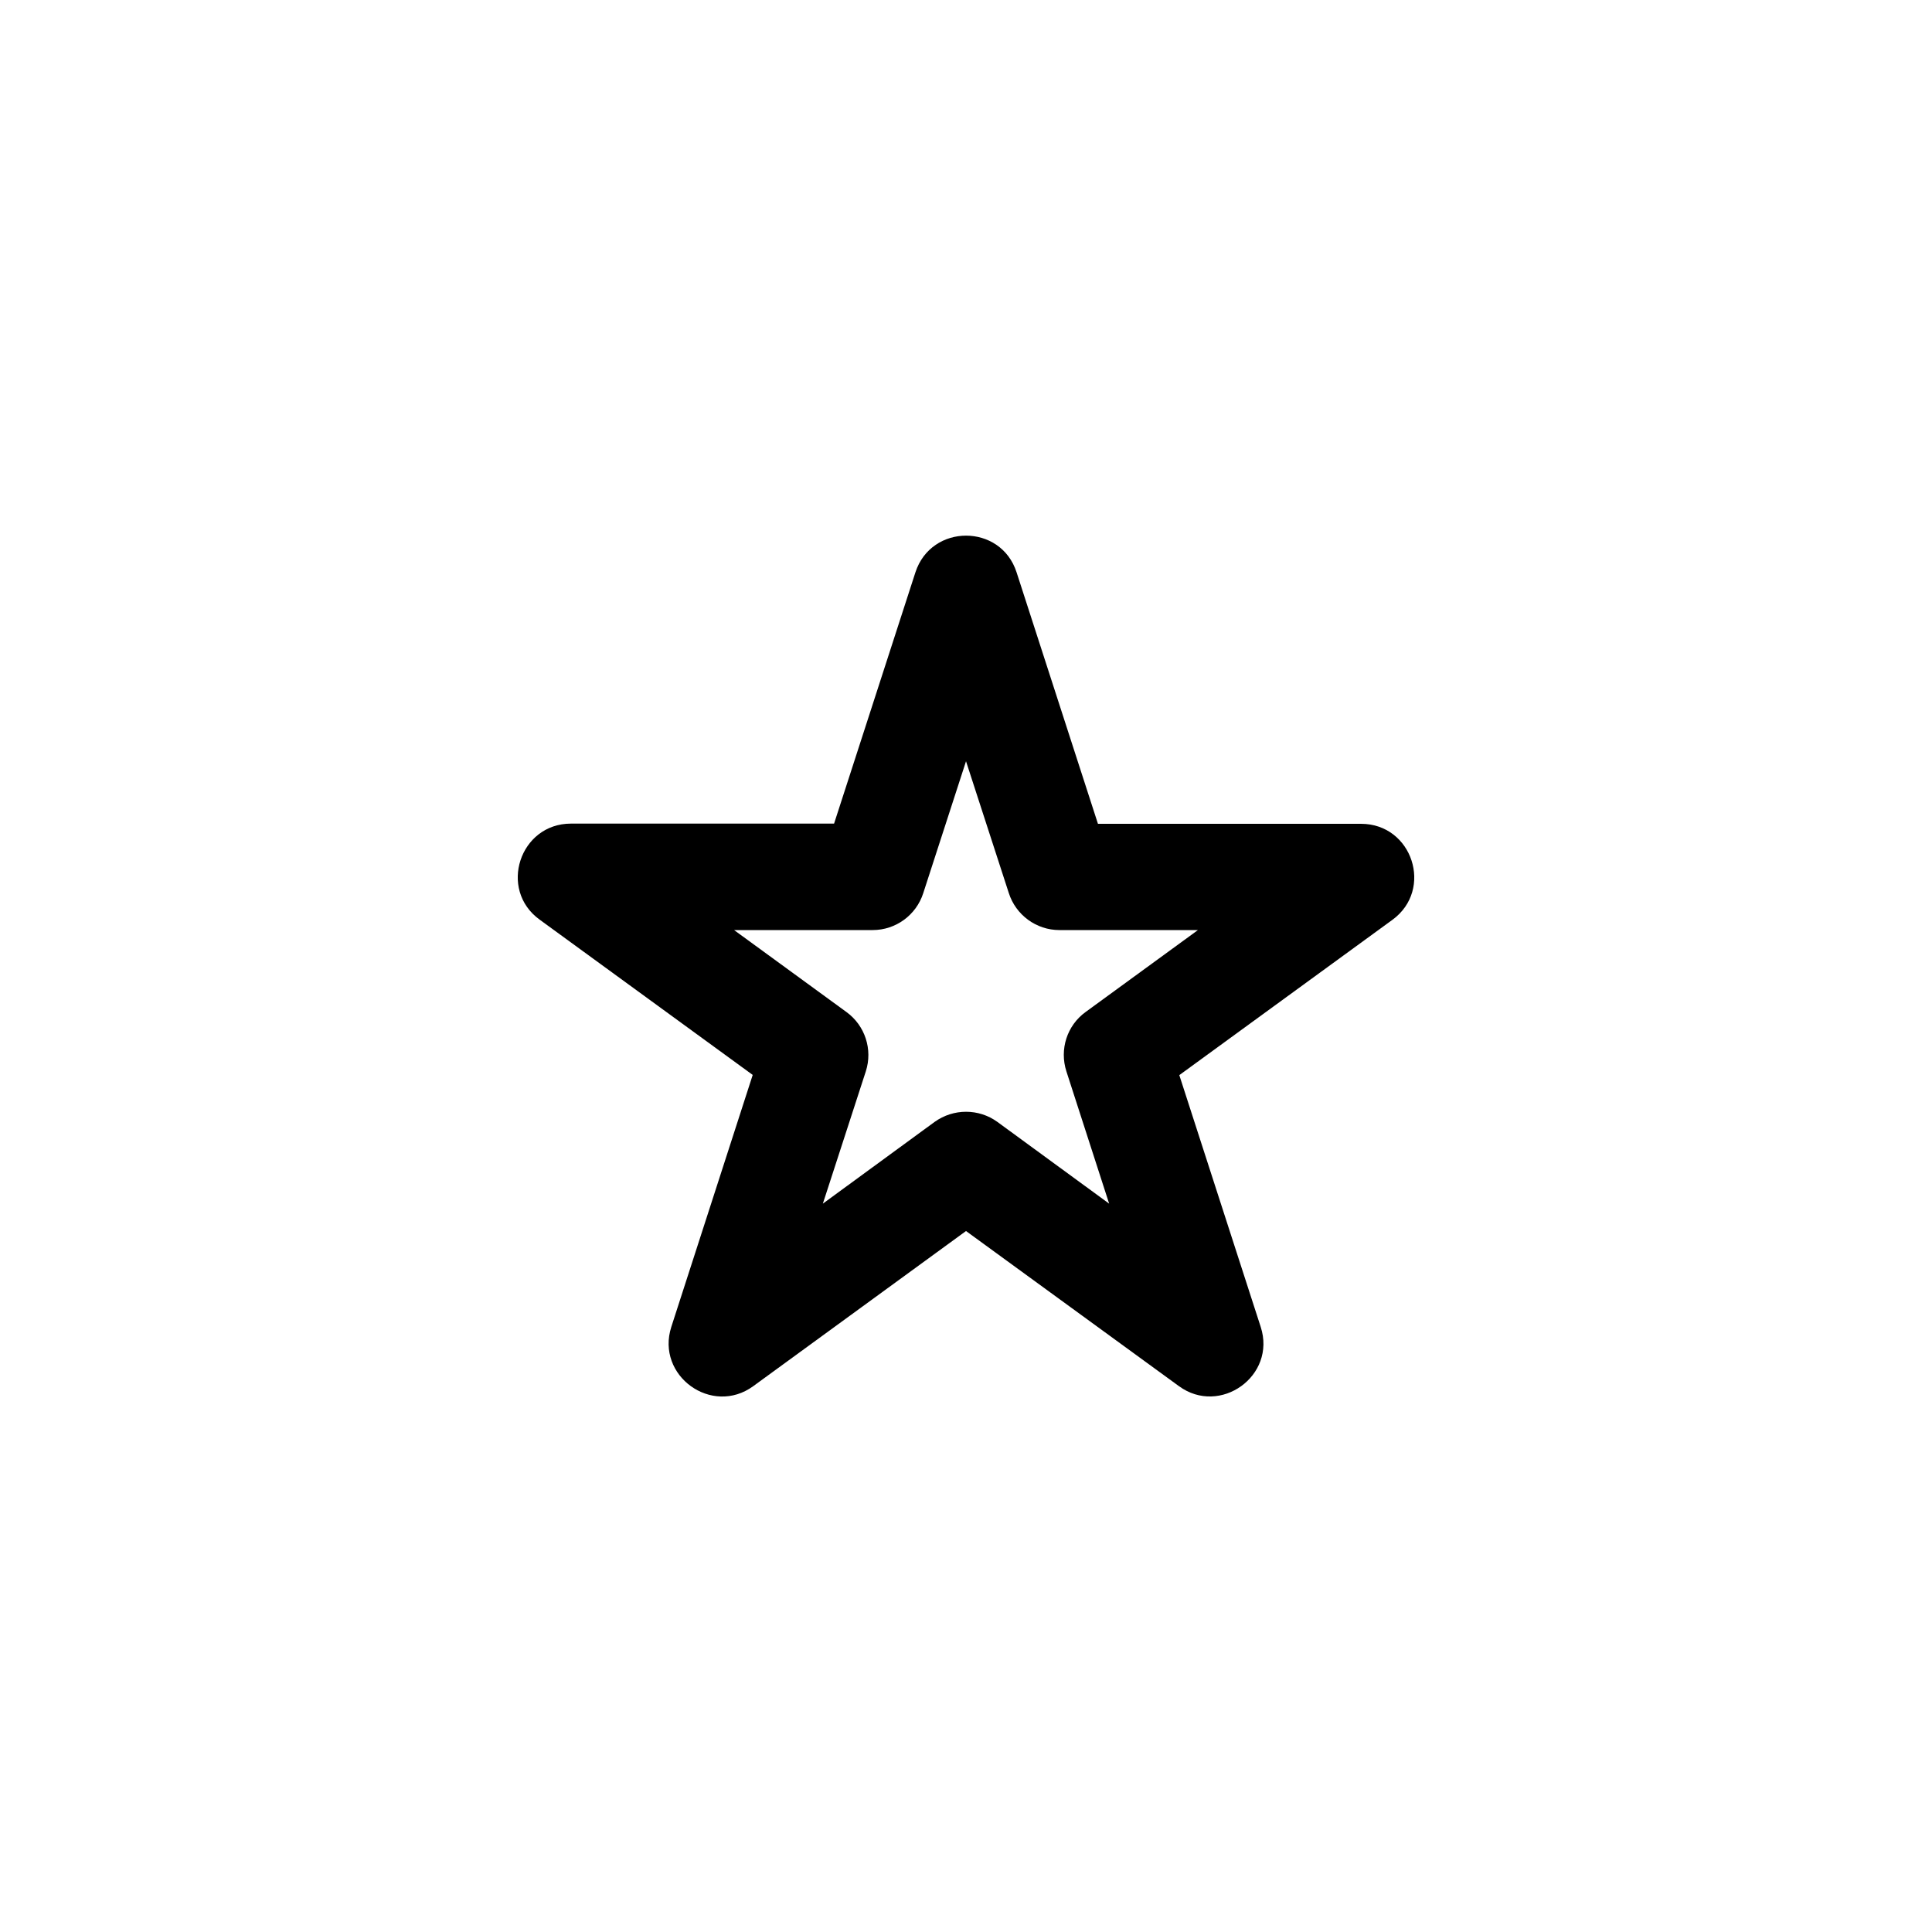
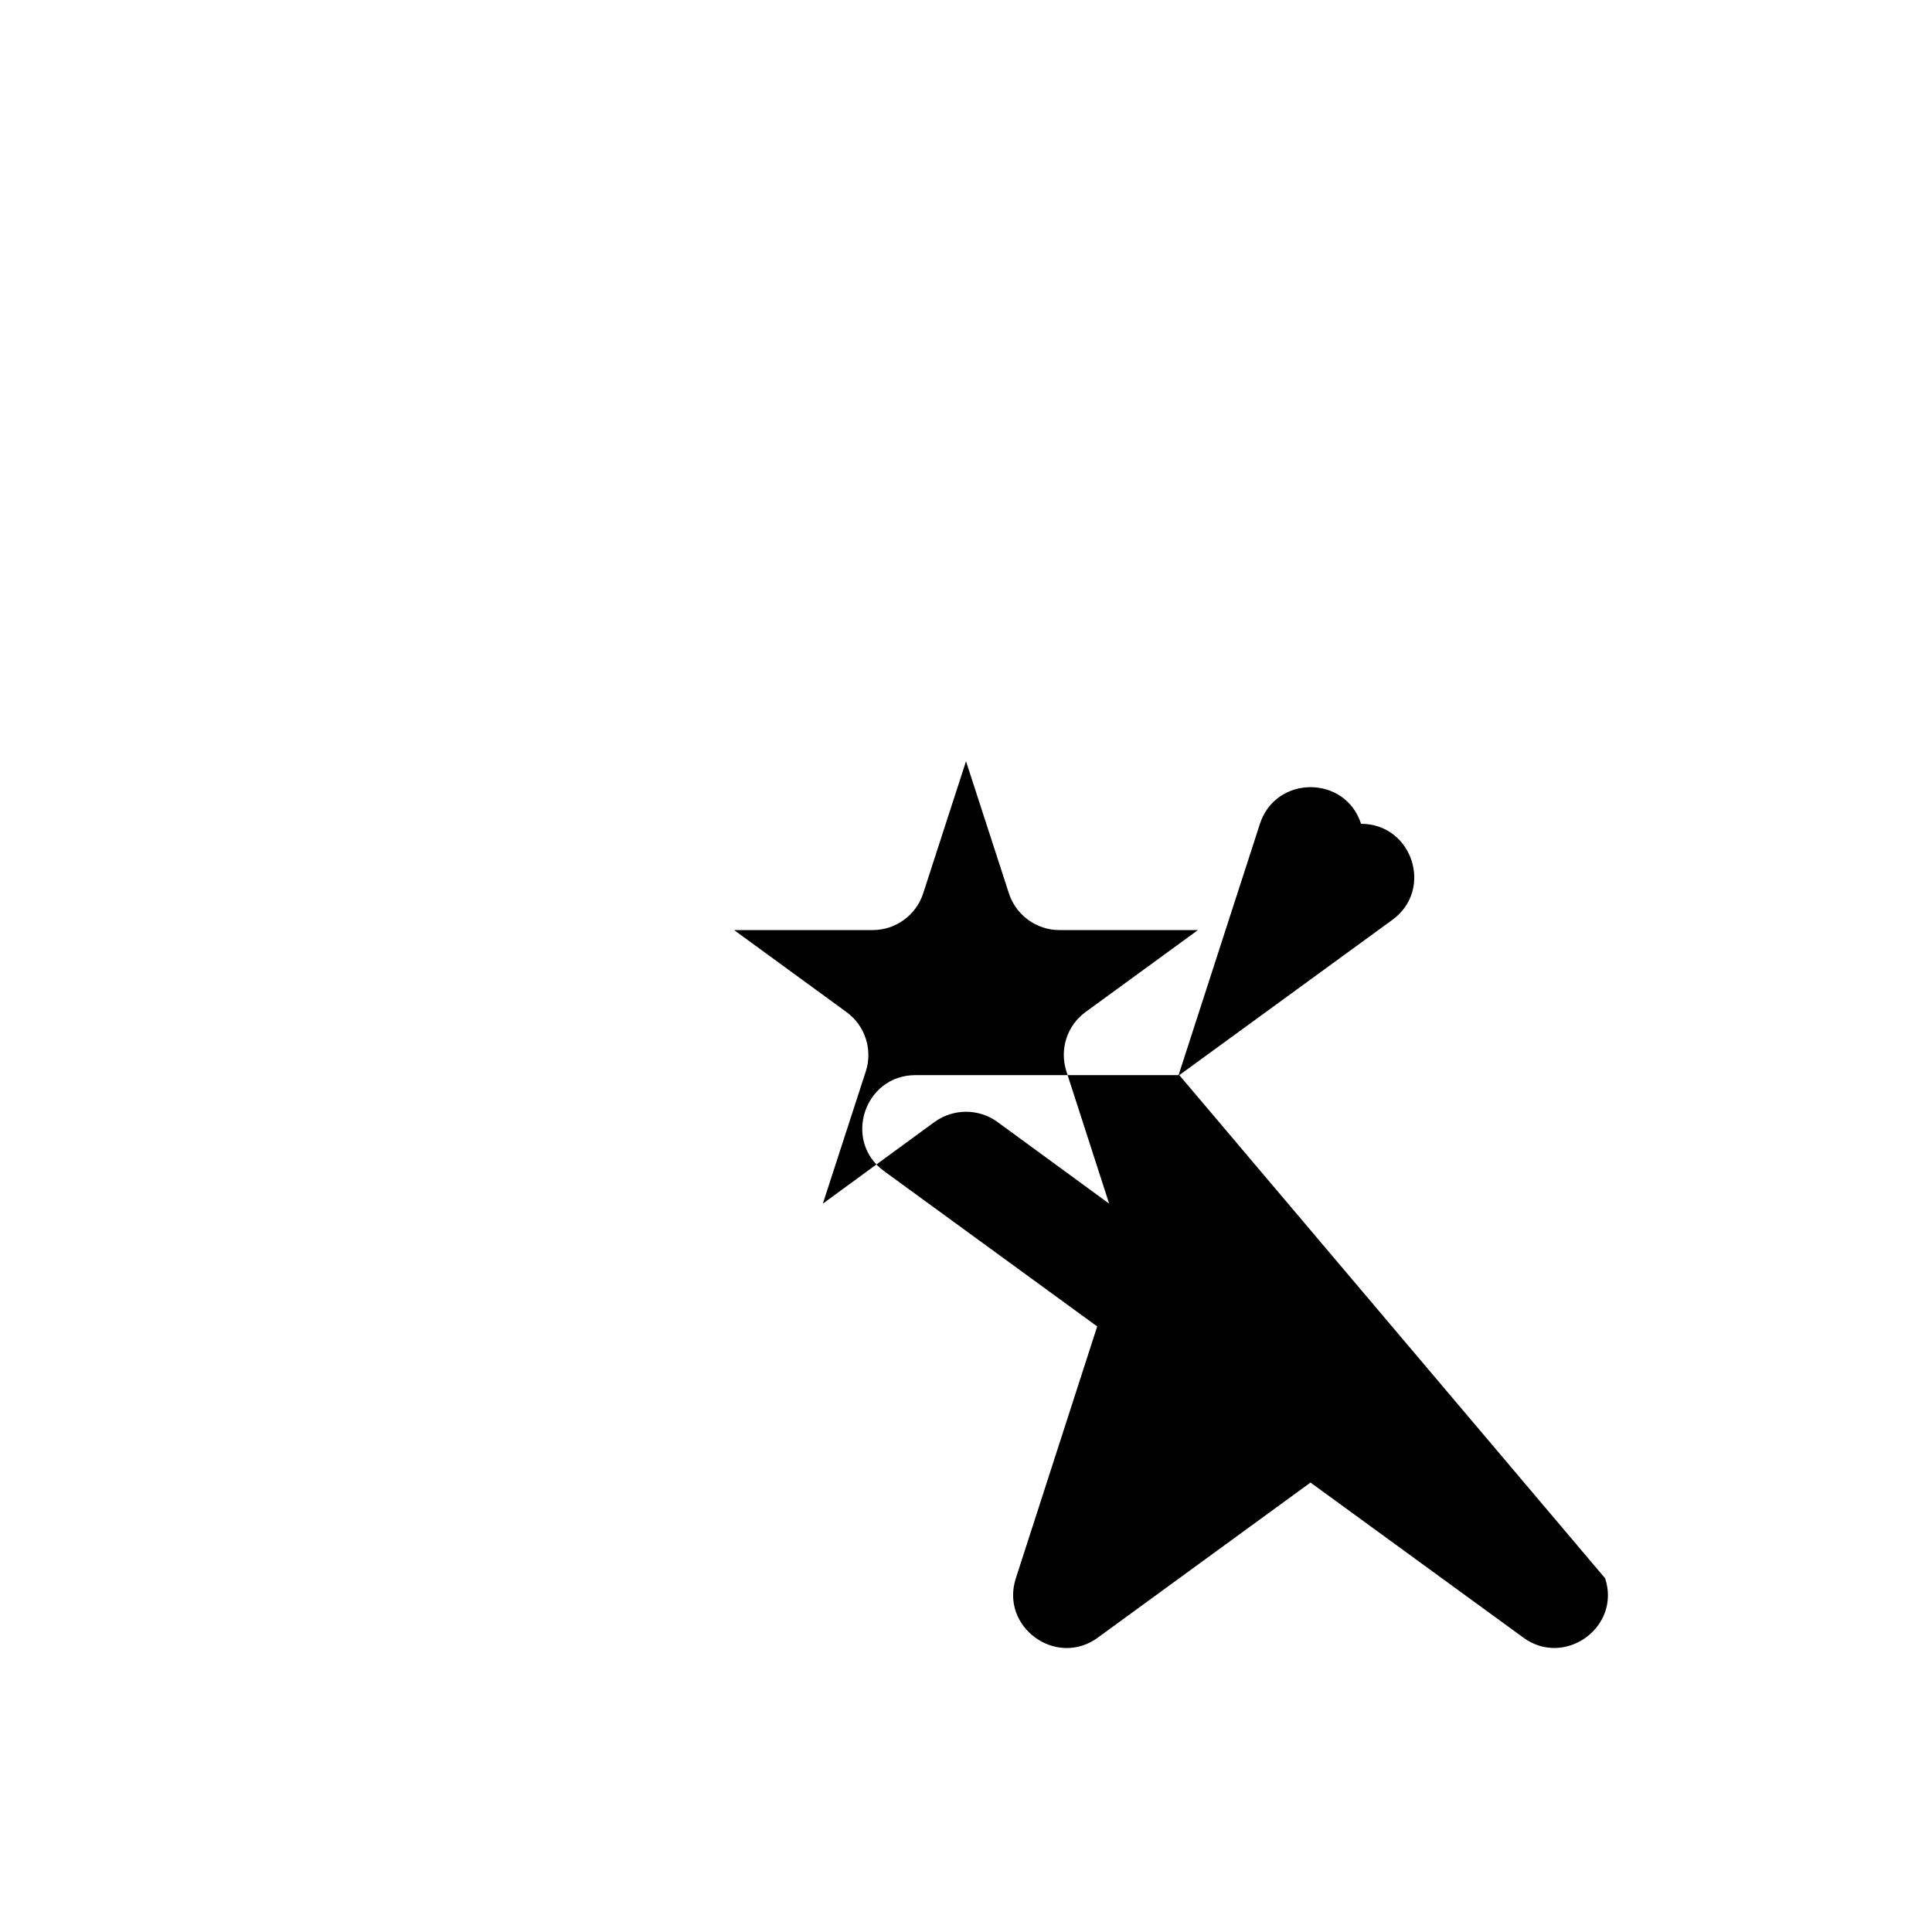
<svg xmlns="http://www.w3.org/2000/svg" fill="#000000" width="800px" height="800px" version="1.1" viewBox="144 144 512 512">
-   <path d="m456.53 428.92 56.477-41.16c10.984-8.012 5.289-25.441-8.312-25.441l-69.727-0.004-21.566-66.652c-4.18-12.949-22.57-12.949-26.801 0l-21.562 66.602h-69.727c-13.602 0-19.297 17.48-8.312 25.441l56.477 41.16-21.566 66.758c-4.18 12.949 10.734 23.73 21.715 15.719l56.379-41.109 56.426 41.109c10.883 7.961 25.895-2.719 21.664-15.719zm-29.926-1.008 11.332 35.066-29.625-21.664c-4.938-3.578-11.637-3.578-16.625 0l-29.621 21.664 11.387-35.066c1.863-5.793-0.203-12.141-5.141-15.719l-29.773-21.715h36.727c6.144 0 11.539-3.981 13.402-9.773l11.336-34.965 11.336 34.914c1.863 5.844 7.305 9.824 13.398 9.824h36.73l-29.777 21.715c-4.938 3.578-6.953 9.926-5.086 15.719z" />
+   <path d="m456.53 428.92 56.477-41.16c10.984-8.012 5.289-25.441-8.312-25.441c-4.18-12.949-22.57-12.949-26.801 0l-21.562 66.602h-69.727c-13.602 0-19.297 17.48-8.312 25.441l56.477 41.16-21.566 66.758c-4.18 12.949 10.734 23.73 21.715 15.719l56.379-41.109 56.426 41.109c10.883 7.961 25.895-2.719 21.664-15.719zm-29.926-1.008 11.332 35.066-29.625-21.664c-4.938-3.578-11.637-3.578-16.625 0l-29.621 21.664 11.387-35.066c1.863-5.793-0.203-12.141-5.141-15.719l-29.773-21.715h36.727c6.144 0 11.539-3.981 13.402-9.773l11.336-34.965 11.336 34.914c1.863 5.844 7.305 9.824 13.398 9.824h36.73l-29.777 21.715c-4.938 3.578-6.953 9.926-5.086 15.719z" />
</svg>